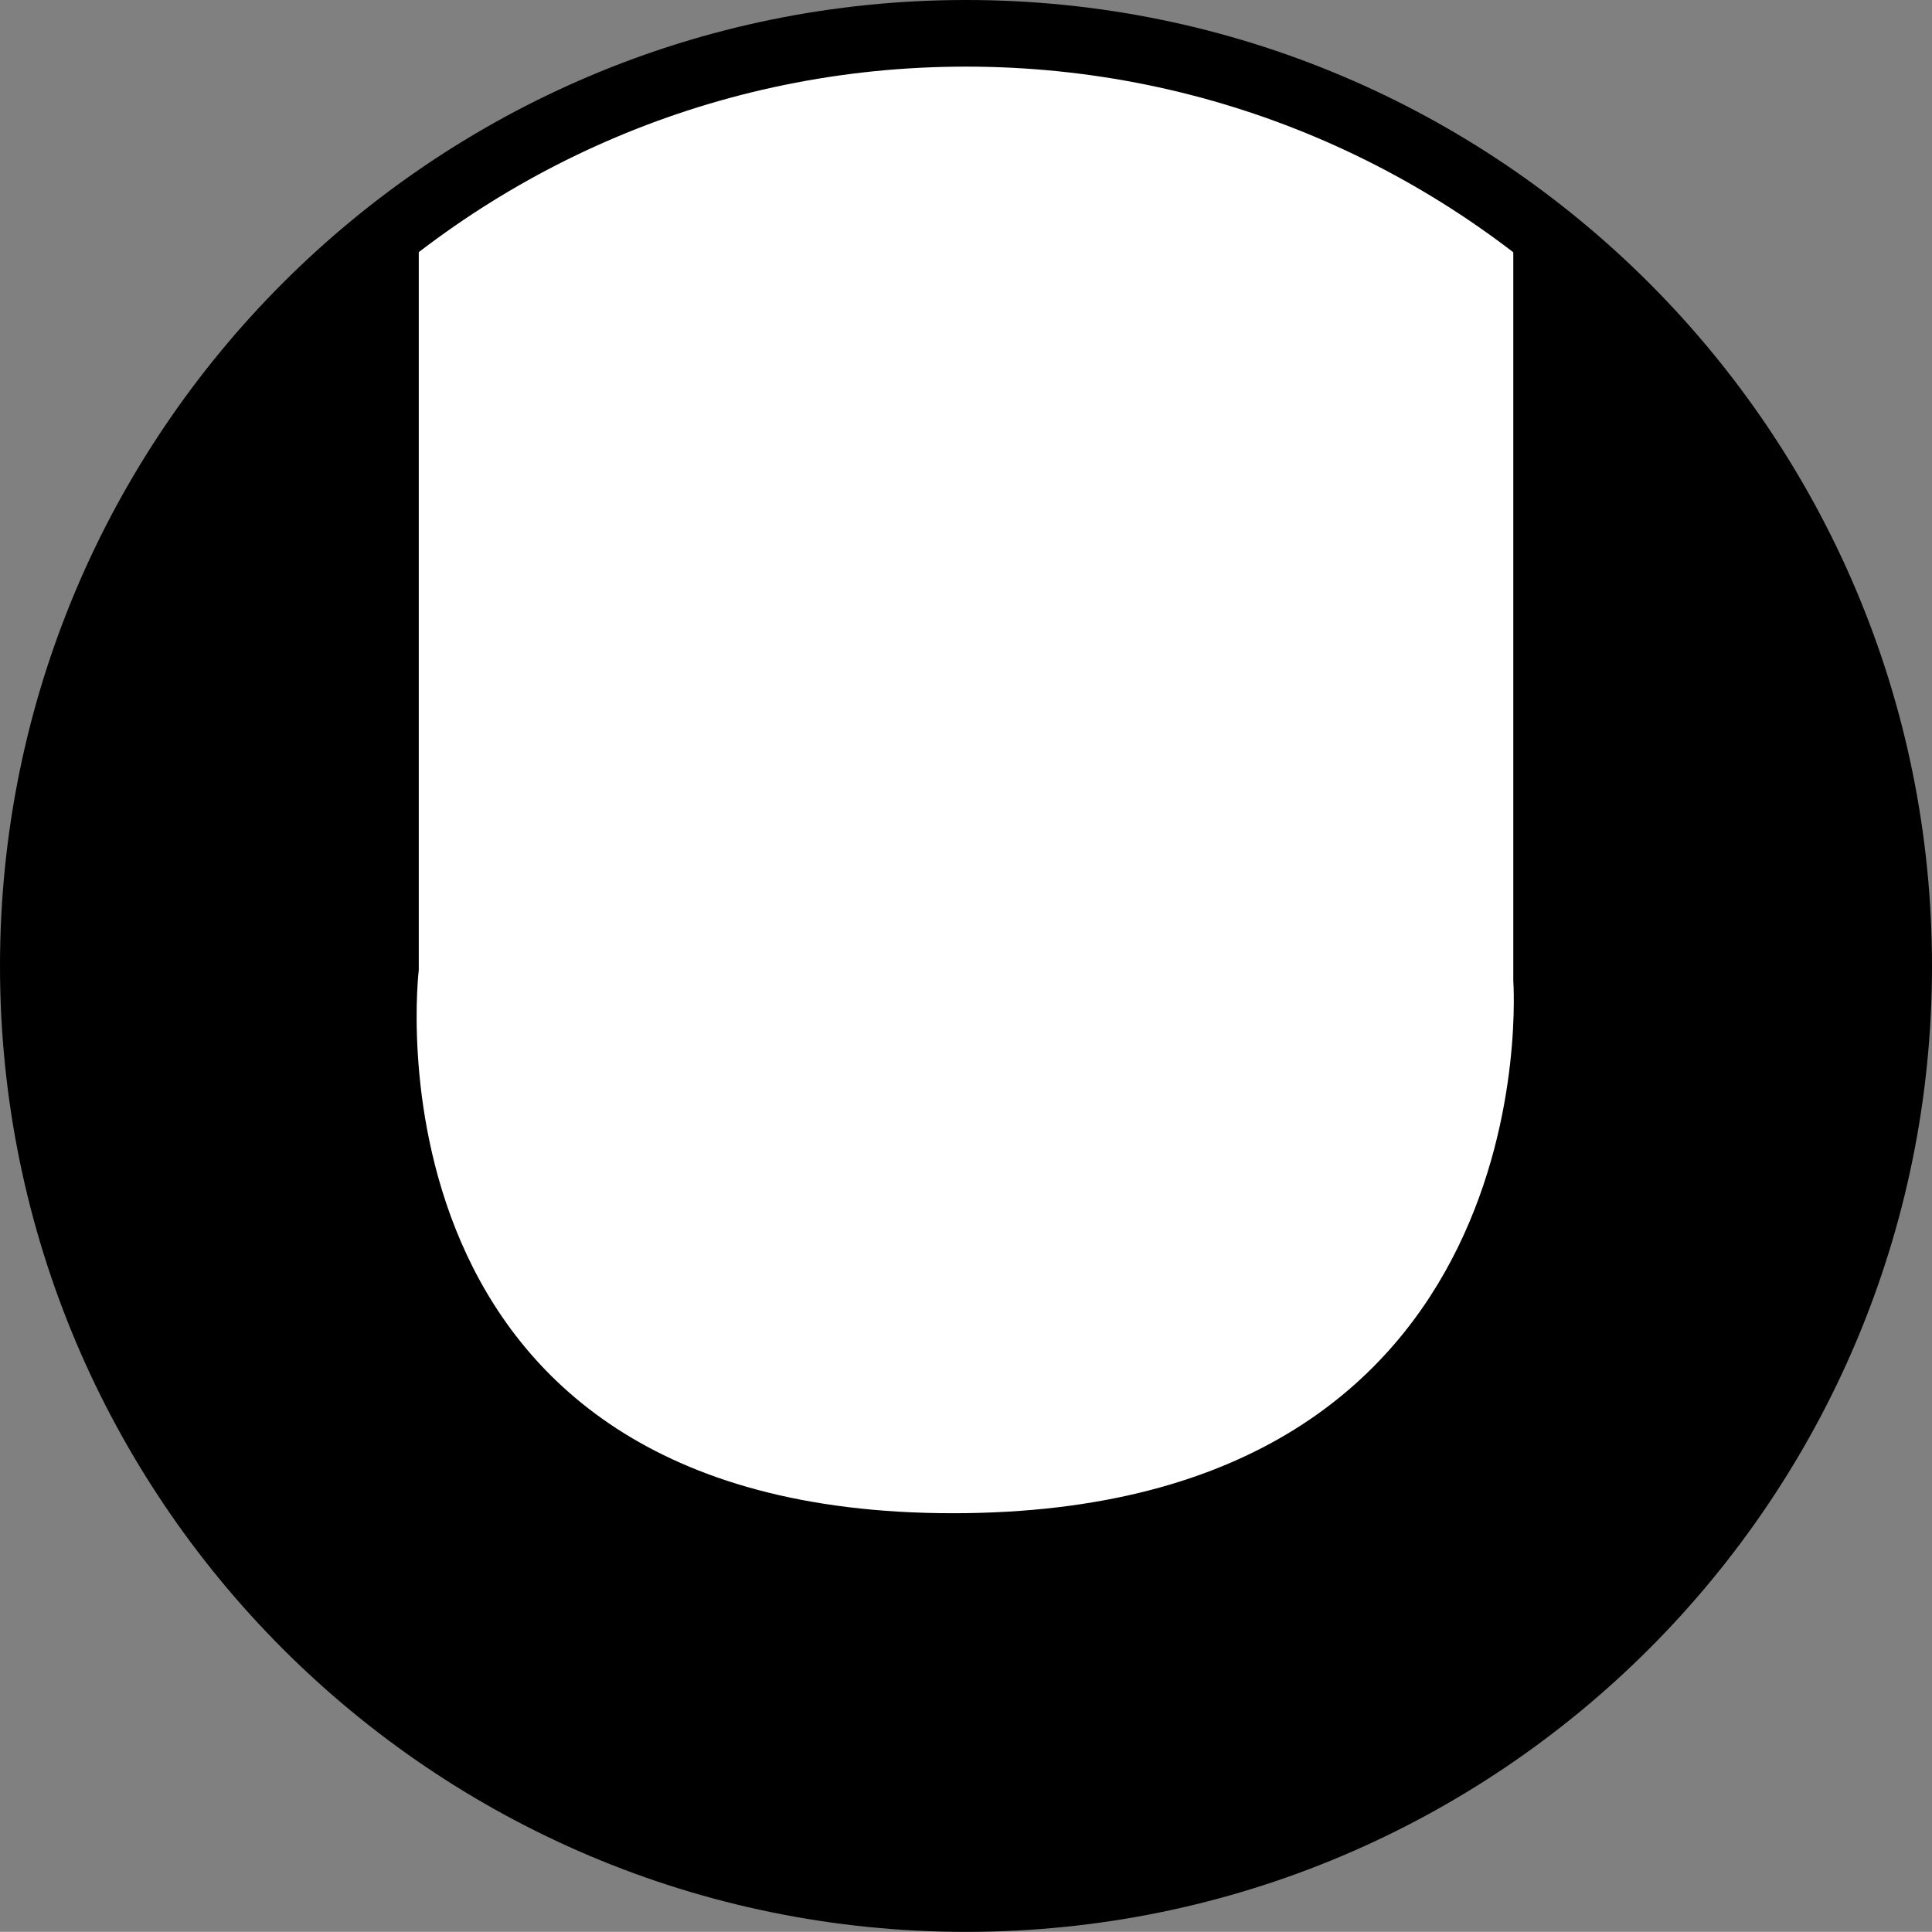
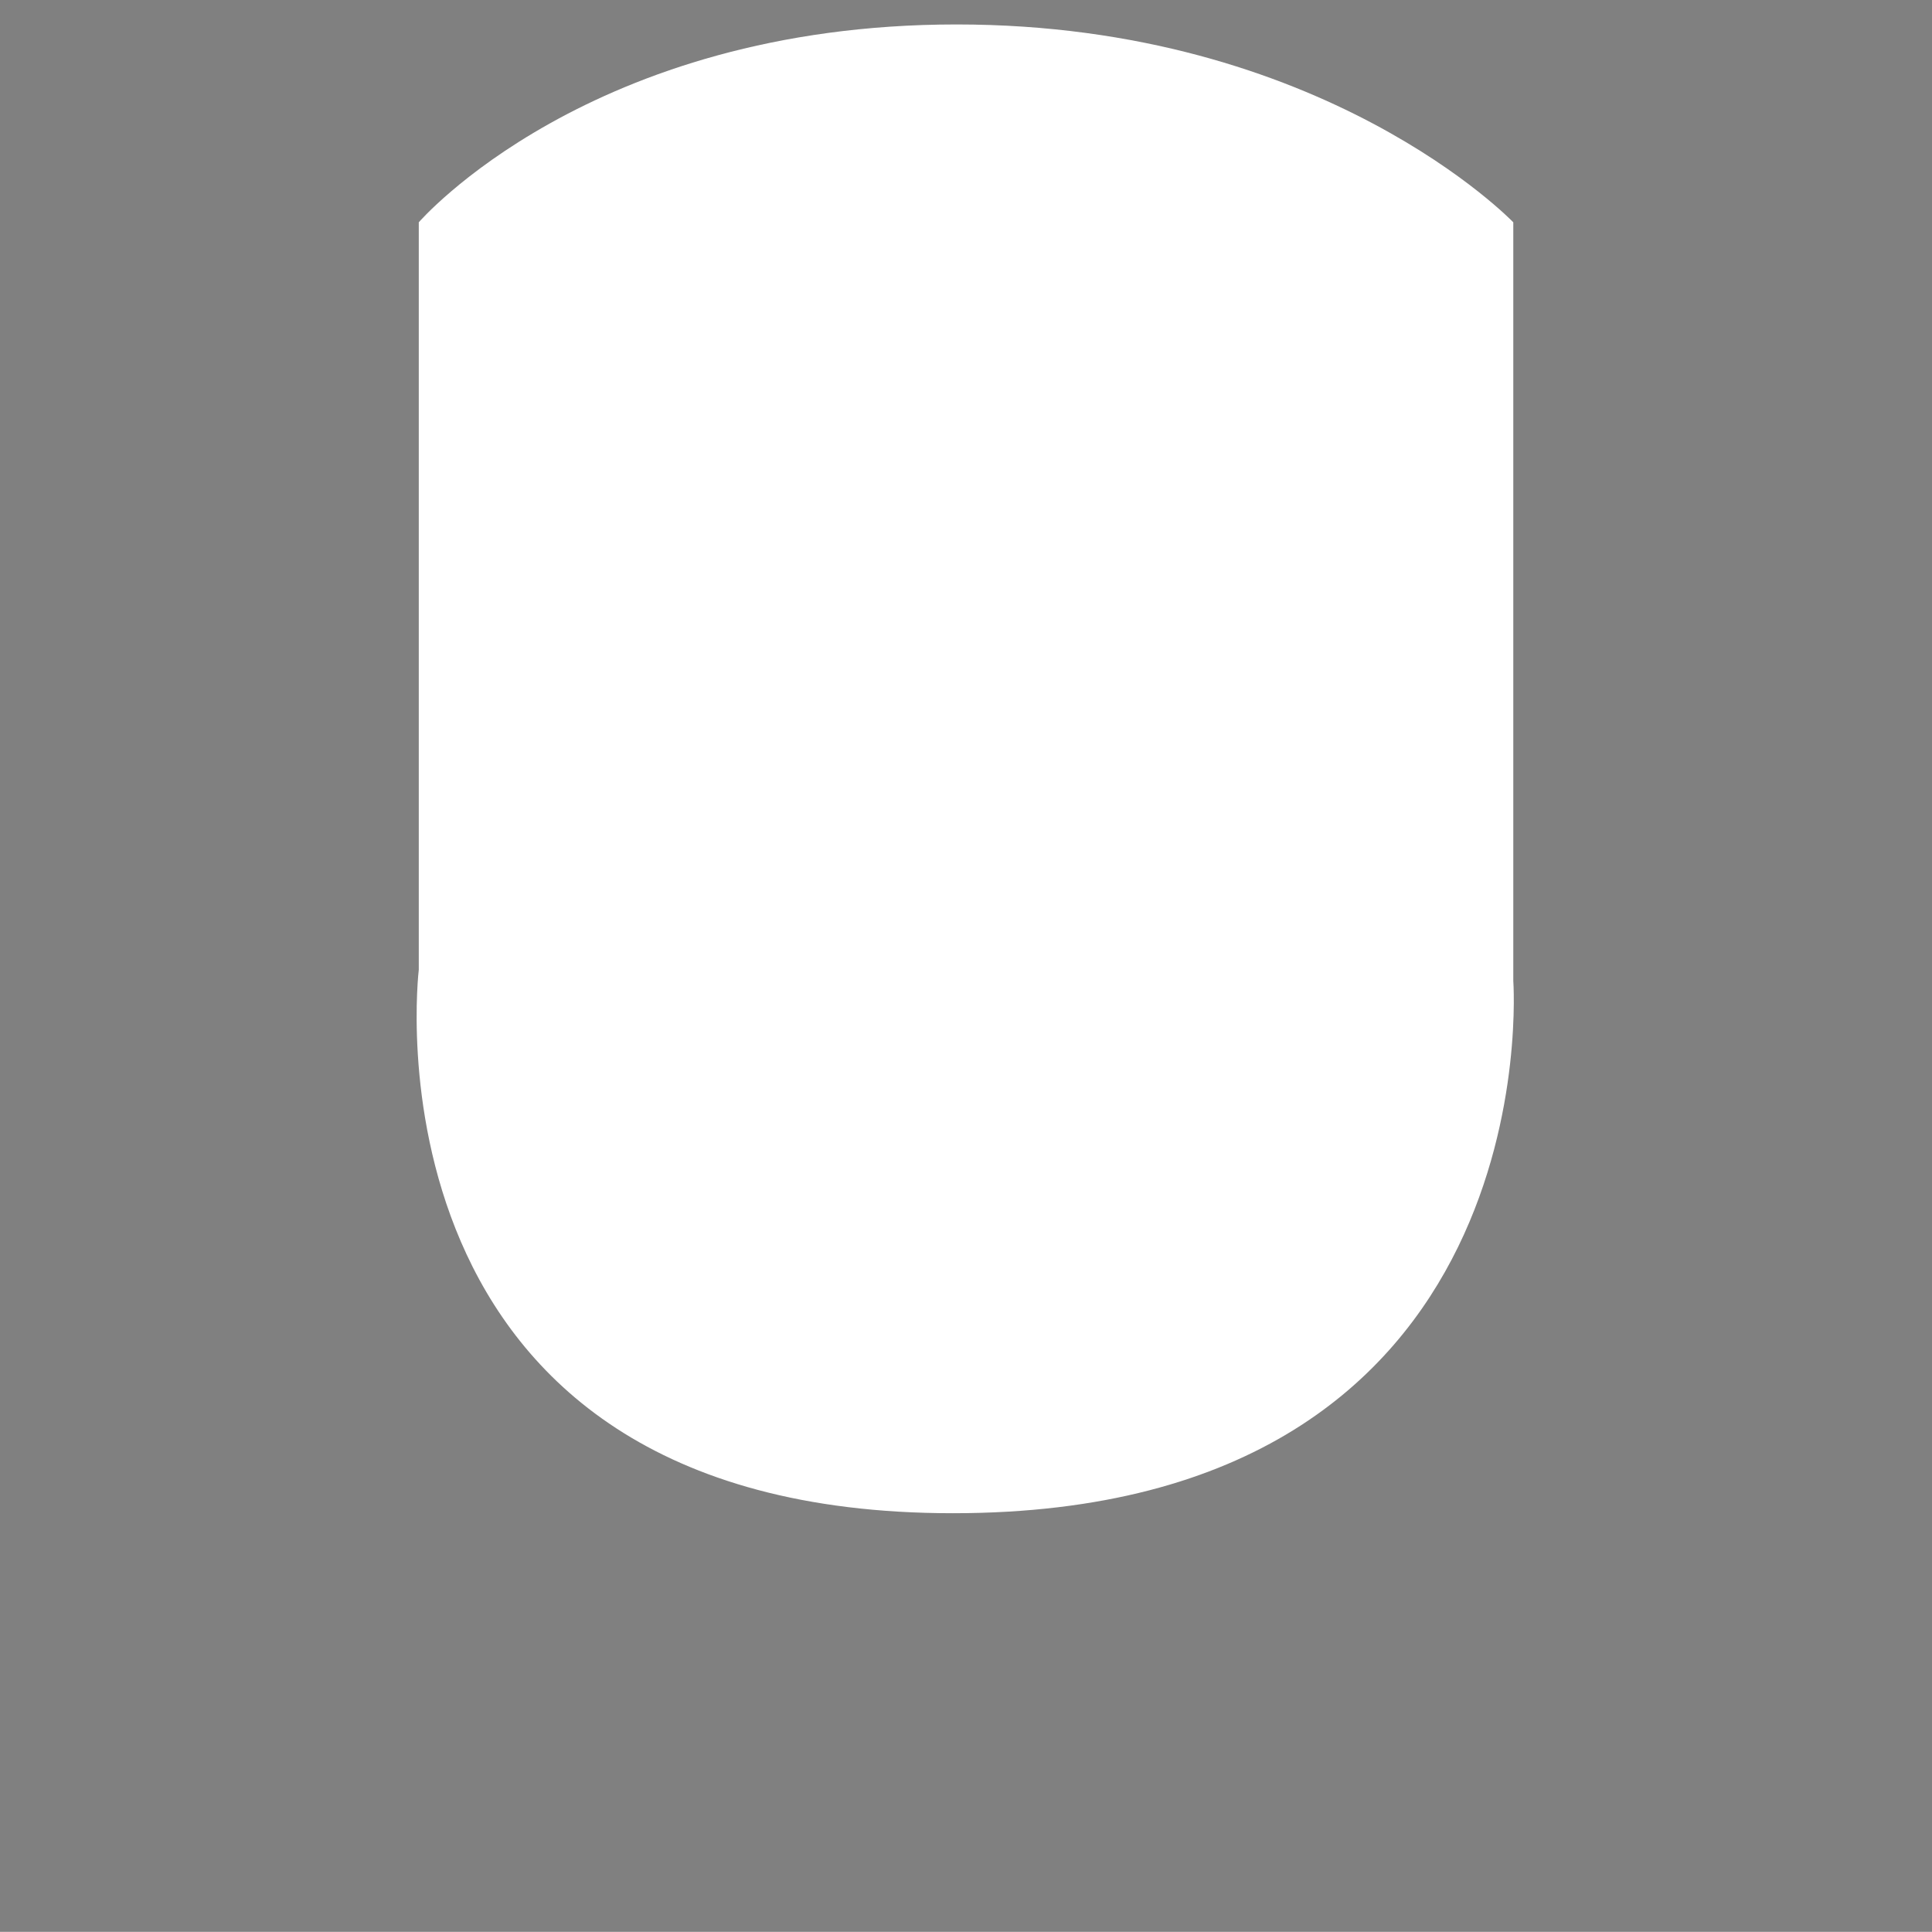
<svg xmlns="http://www.w3.org/2000/svg" version="1.1" id="image" x="0px" y="0px" width="29px" height="28.998px" viewBox="0 0 29 28.998" enable-background="new 0 0 29 28.998" xml:space="preserve">
  <rect x="0" y="0" width="29" height="28.998" fill="#808080" stroke="none" />
-   <path d="M28.5,14.5c0-7.732-6.269-14-14-14c-7.734,0-14,6.268-14,14c0,7.73,6.266,13.998,14,13.998  C22.231,28.498,28.5,22.23,28.5,14.5z" />
  <path fill="#FFFFFF" d="M14.303,22.714c-9.006,0-8.017-8.156-8.017-8.156V3.337c0,0,2.559-2.97,8.072-2.97  s8.357,2.97,8.357,2.97v11.384C22.714,14.722,23.309,22.714,14.303,22.714z" />
-   <path fill="none" stroke="#000000" d="M28.5,14.5c0-7.732-6.269-14-14-14c-7.734,0-14,6.268-14,14  c0,7.73,6.266,13.998,14,13.998C22.231,28.498,28.5,22.23,28.5,14.5z" />
</svg>